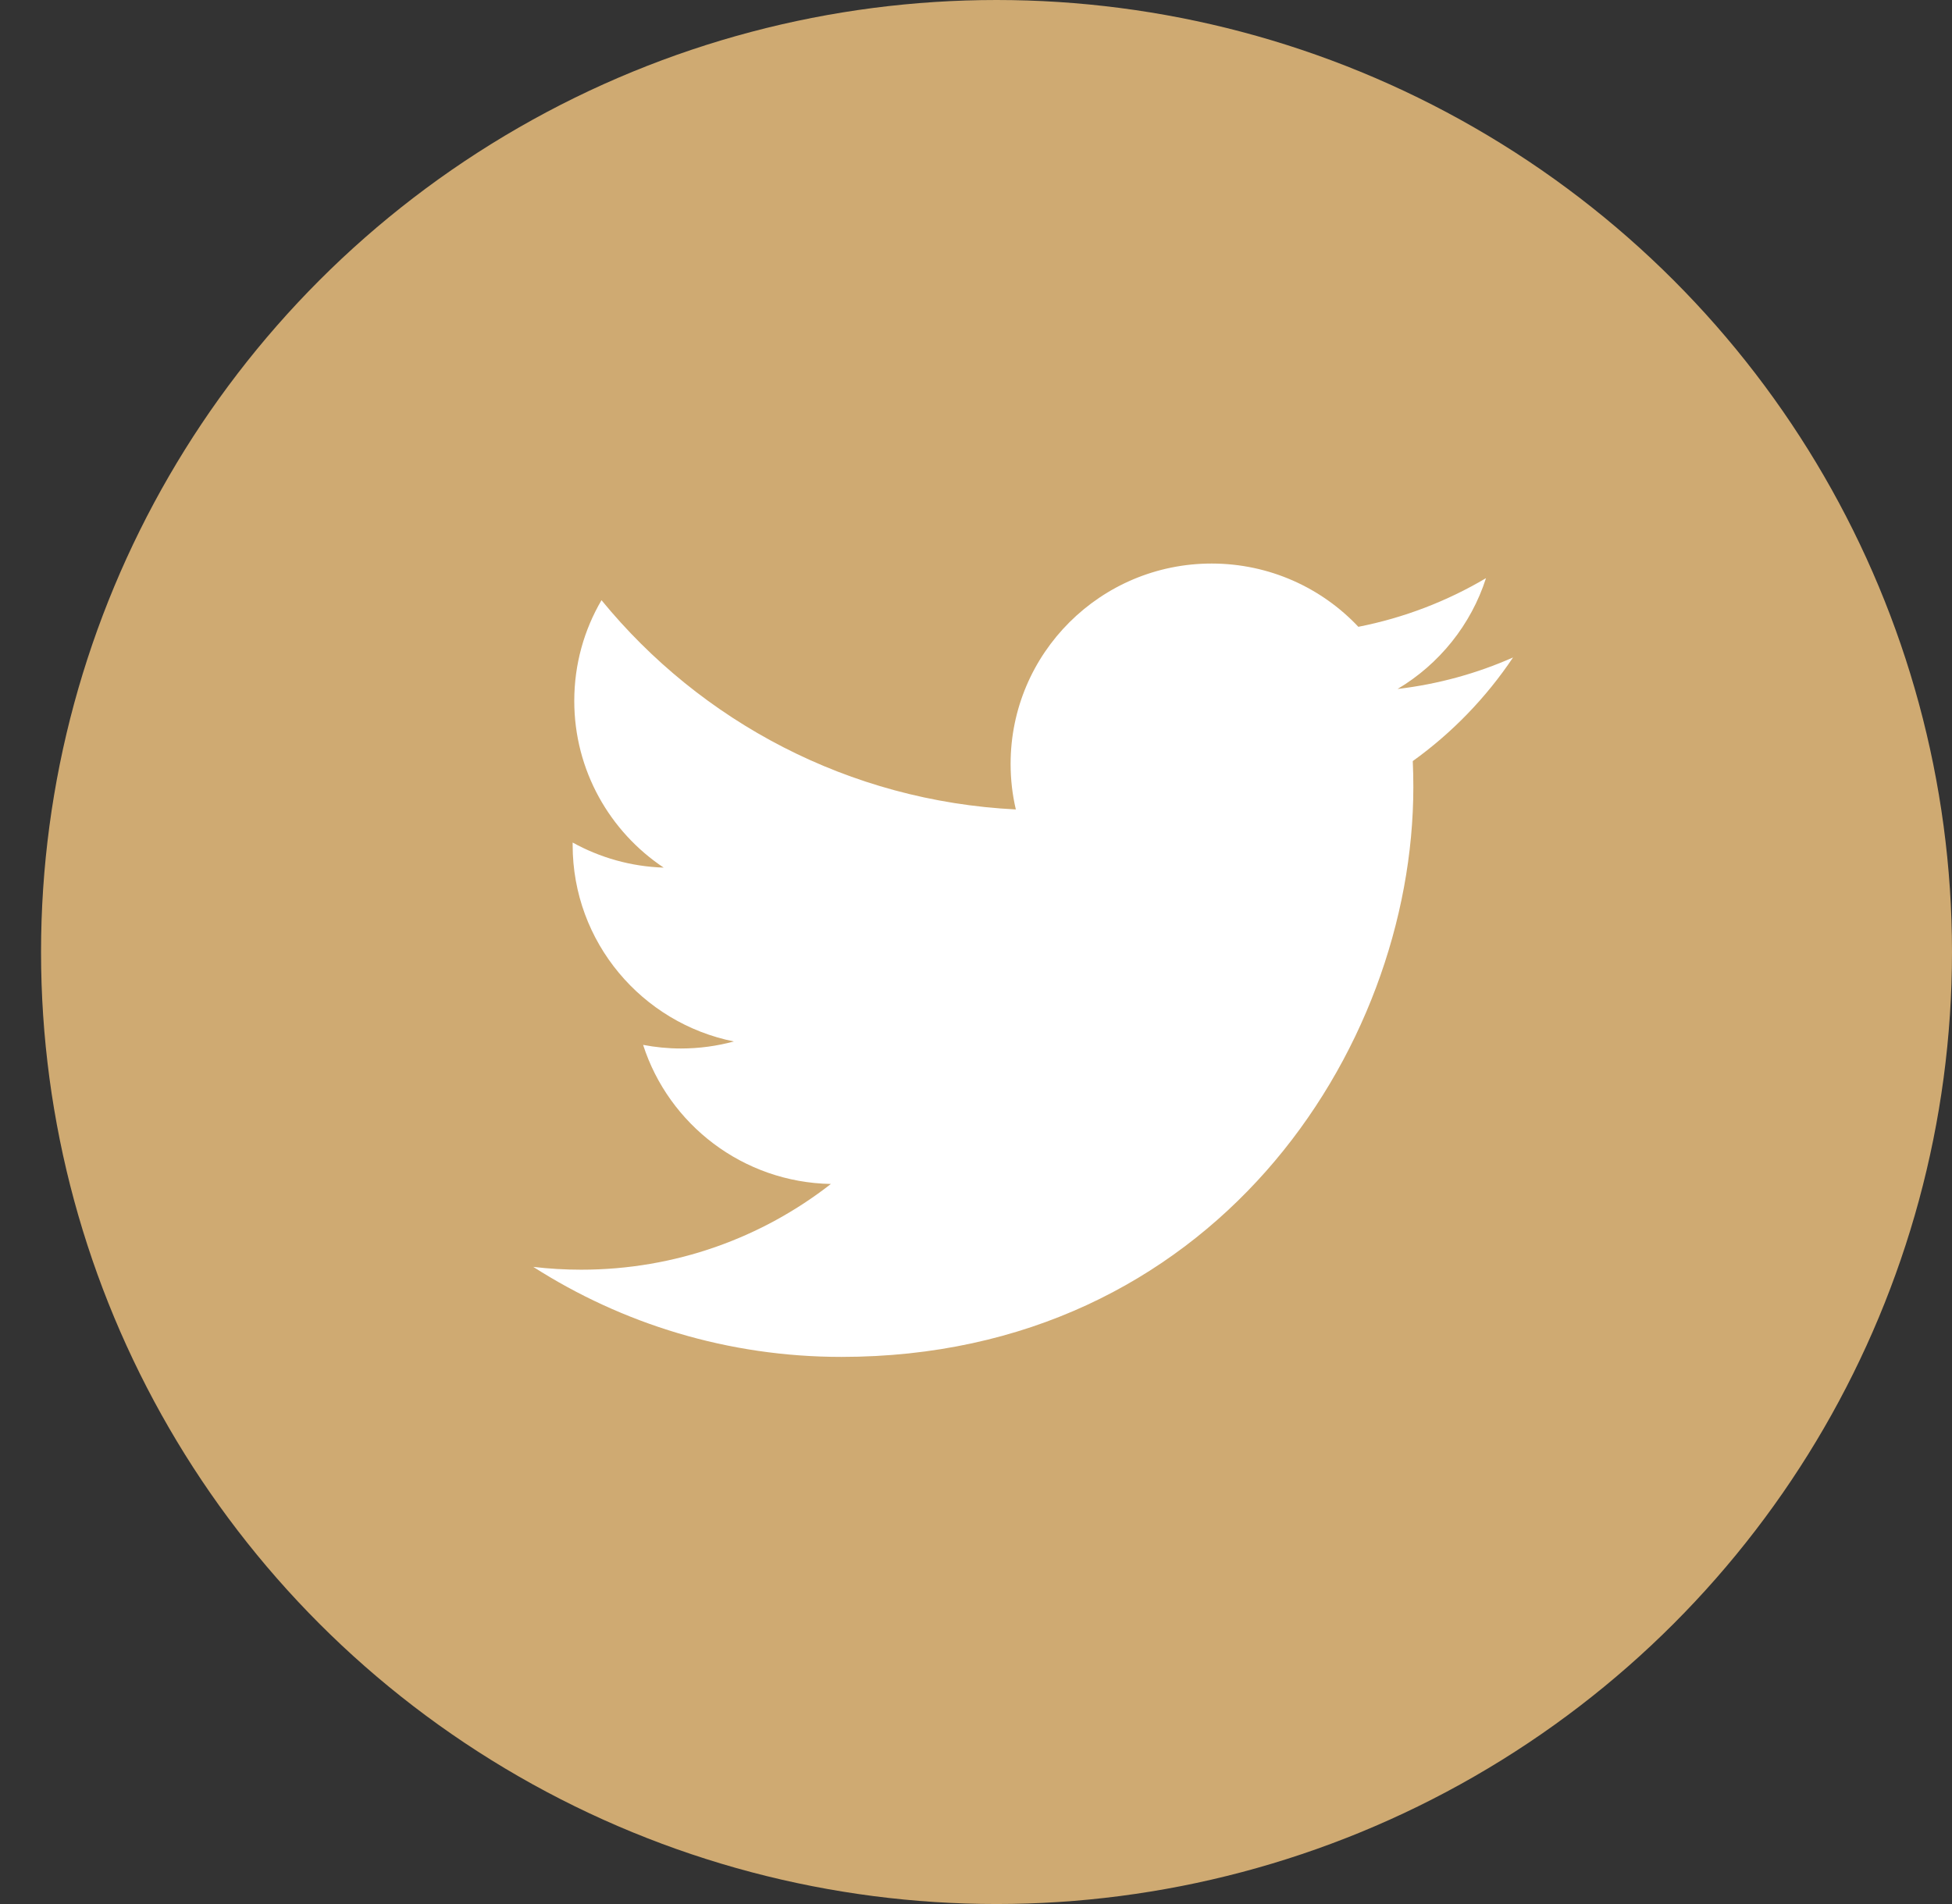
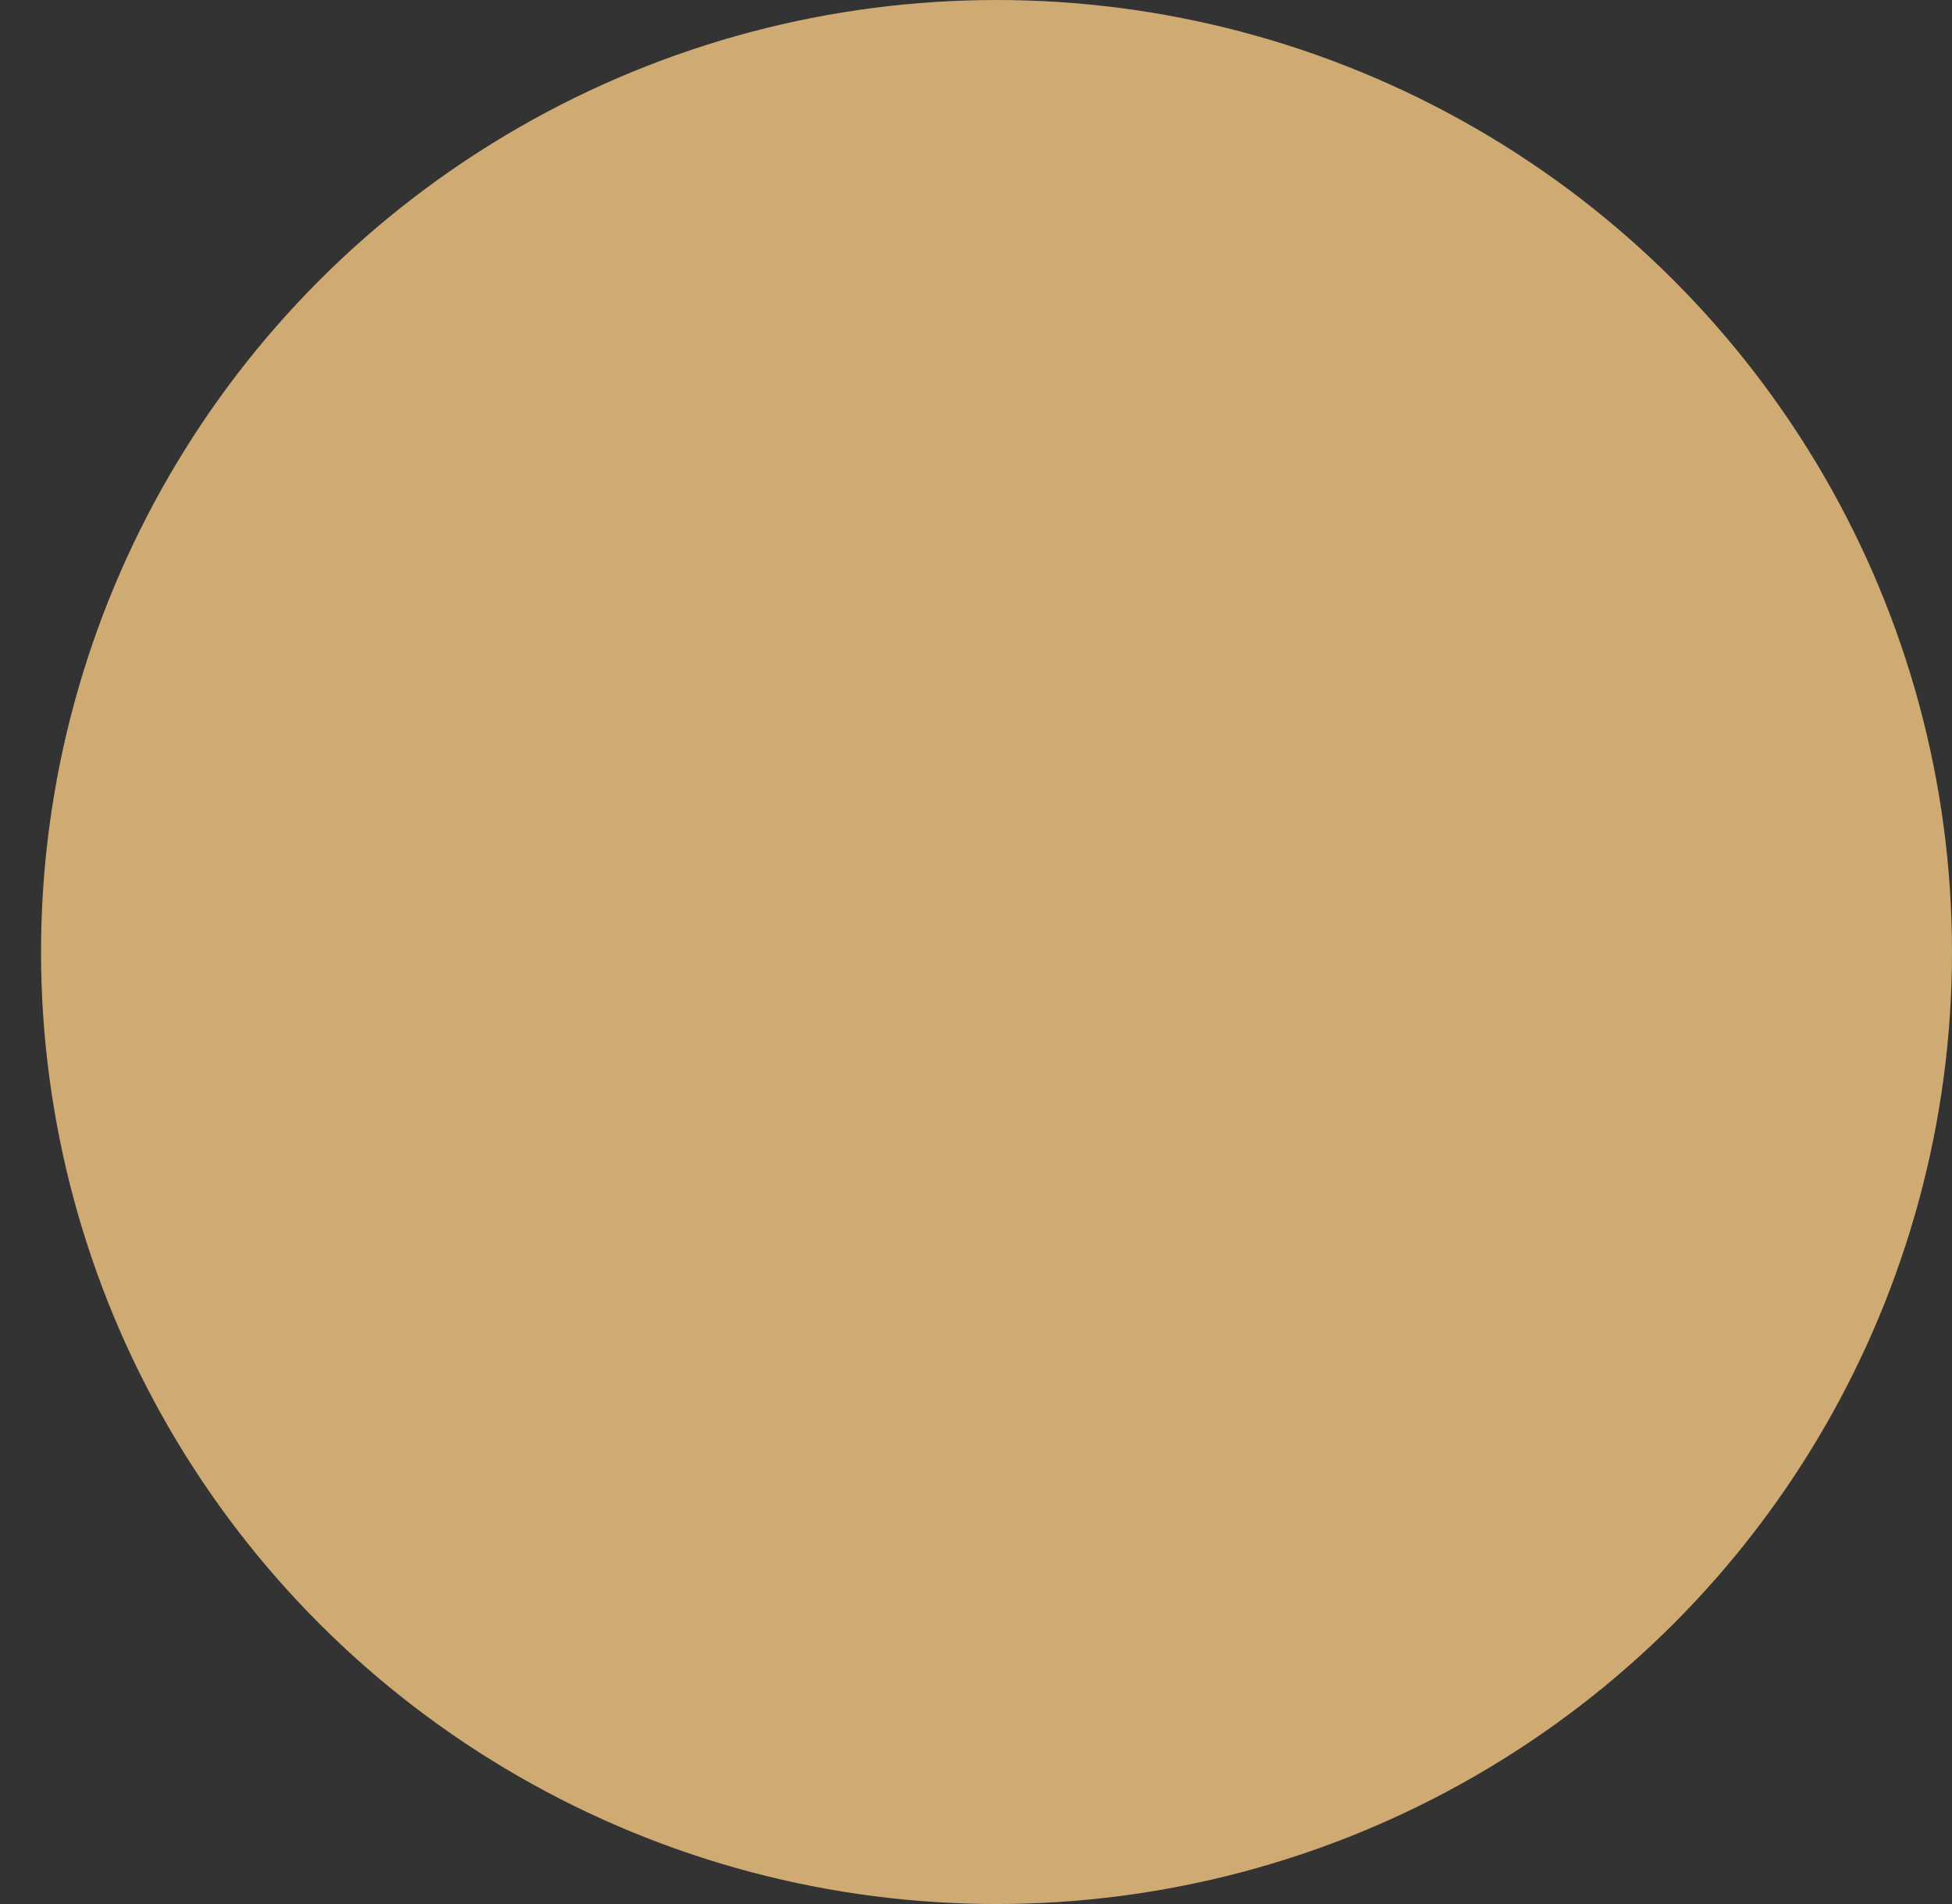
<svg xmlns="http://www.w3.org/2000/svg" width="41px" height="40px" viewBox="0 0 41 40" version="1.1">
  <rect x="0" y="0" width="41" height="40" fill="#333333" stroke="none" />
  <title>Twitter</title>
  <desc>Created with Sketch.</desc>
  <defs />
  <g id="Page-1" stroke="none" stroke-width="1" fill="none" fill-rule="evenodd">
    <g id="Home-Page-Concept-4" transform="translate(-106, -942)">
      <g id="Header" transform="translate(-291, 0)">
        <g id="Social" transform="translate(341, 942)">
          <g id="Twitter" transform="translate(56.862, 0)">
            <ellipse id="Oval-2" fill="#CFAA72" cx="20.069" cy="20" rx="20.069" ry="20" />
-             <path d="M30.918,13.812 C30.162,14.147 29.348,14.373 28.493,14.474 C29.366,13.954 30.034,13.13 30.35,12.146 C29.534,12.629 28.631,12.979 27.669,13.168 C26.899,12.35 25.801,11.839 24.587,11.839 C22.256,11.839 20.365,13.723 20.365,16.047 C20.365,16.376 20.402,16.697 20.475,17.005 C16.966,16.83 13.854,15.155 11.772,12.609 C11.408,13.23 11.2,13.953 11.2,14.725 C11.2,16.184 11.946,17.472 13.078,18.227 C12.387,18.205 11.735,18.015 11.166,17.7 C11.166,17.718 11.166,17.736 11.166,17.753 C11.166,19.792 12.621,21.492 14.553,21.879 C14.198,21.975 13.825,22.027 13.44,22.027 C13.168,22.027 12.903,22 12.646,21.951 C13.183,23.622 14.742,24.839 16.59,24.873 C15.145,26.001 13.325,26.674 11.346,26.674 C11.006,26.674 10.669,26.654 10.339,26.615 C12.208,27.81 14.427,28.506 16.811,28.506 C24.577,28.506 28.824,22.094 28.824,16.534 C28.824,16.352 28.82,16.17 28.812,15.989 C29.637,15.397 30.353,14.656 30.918,13.812 Z" id="Shape" fill="#FFFFFF" fill-rule="nonzero" />
          </g>
        </g>
      </g>
    </g>
  </g>
</svg>